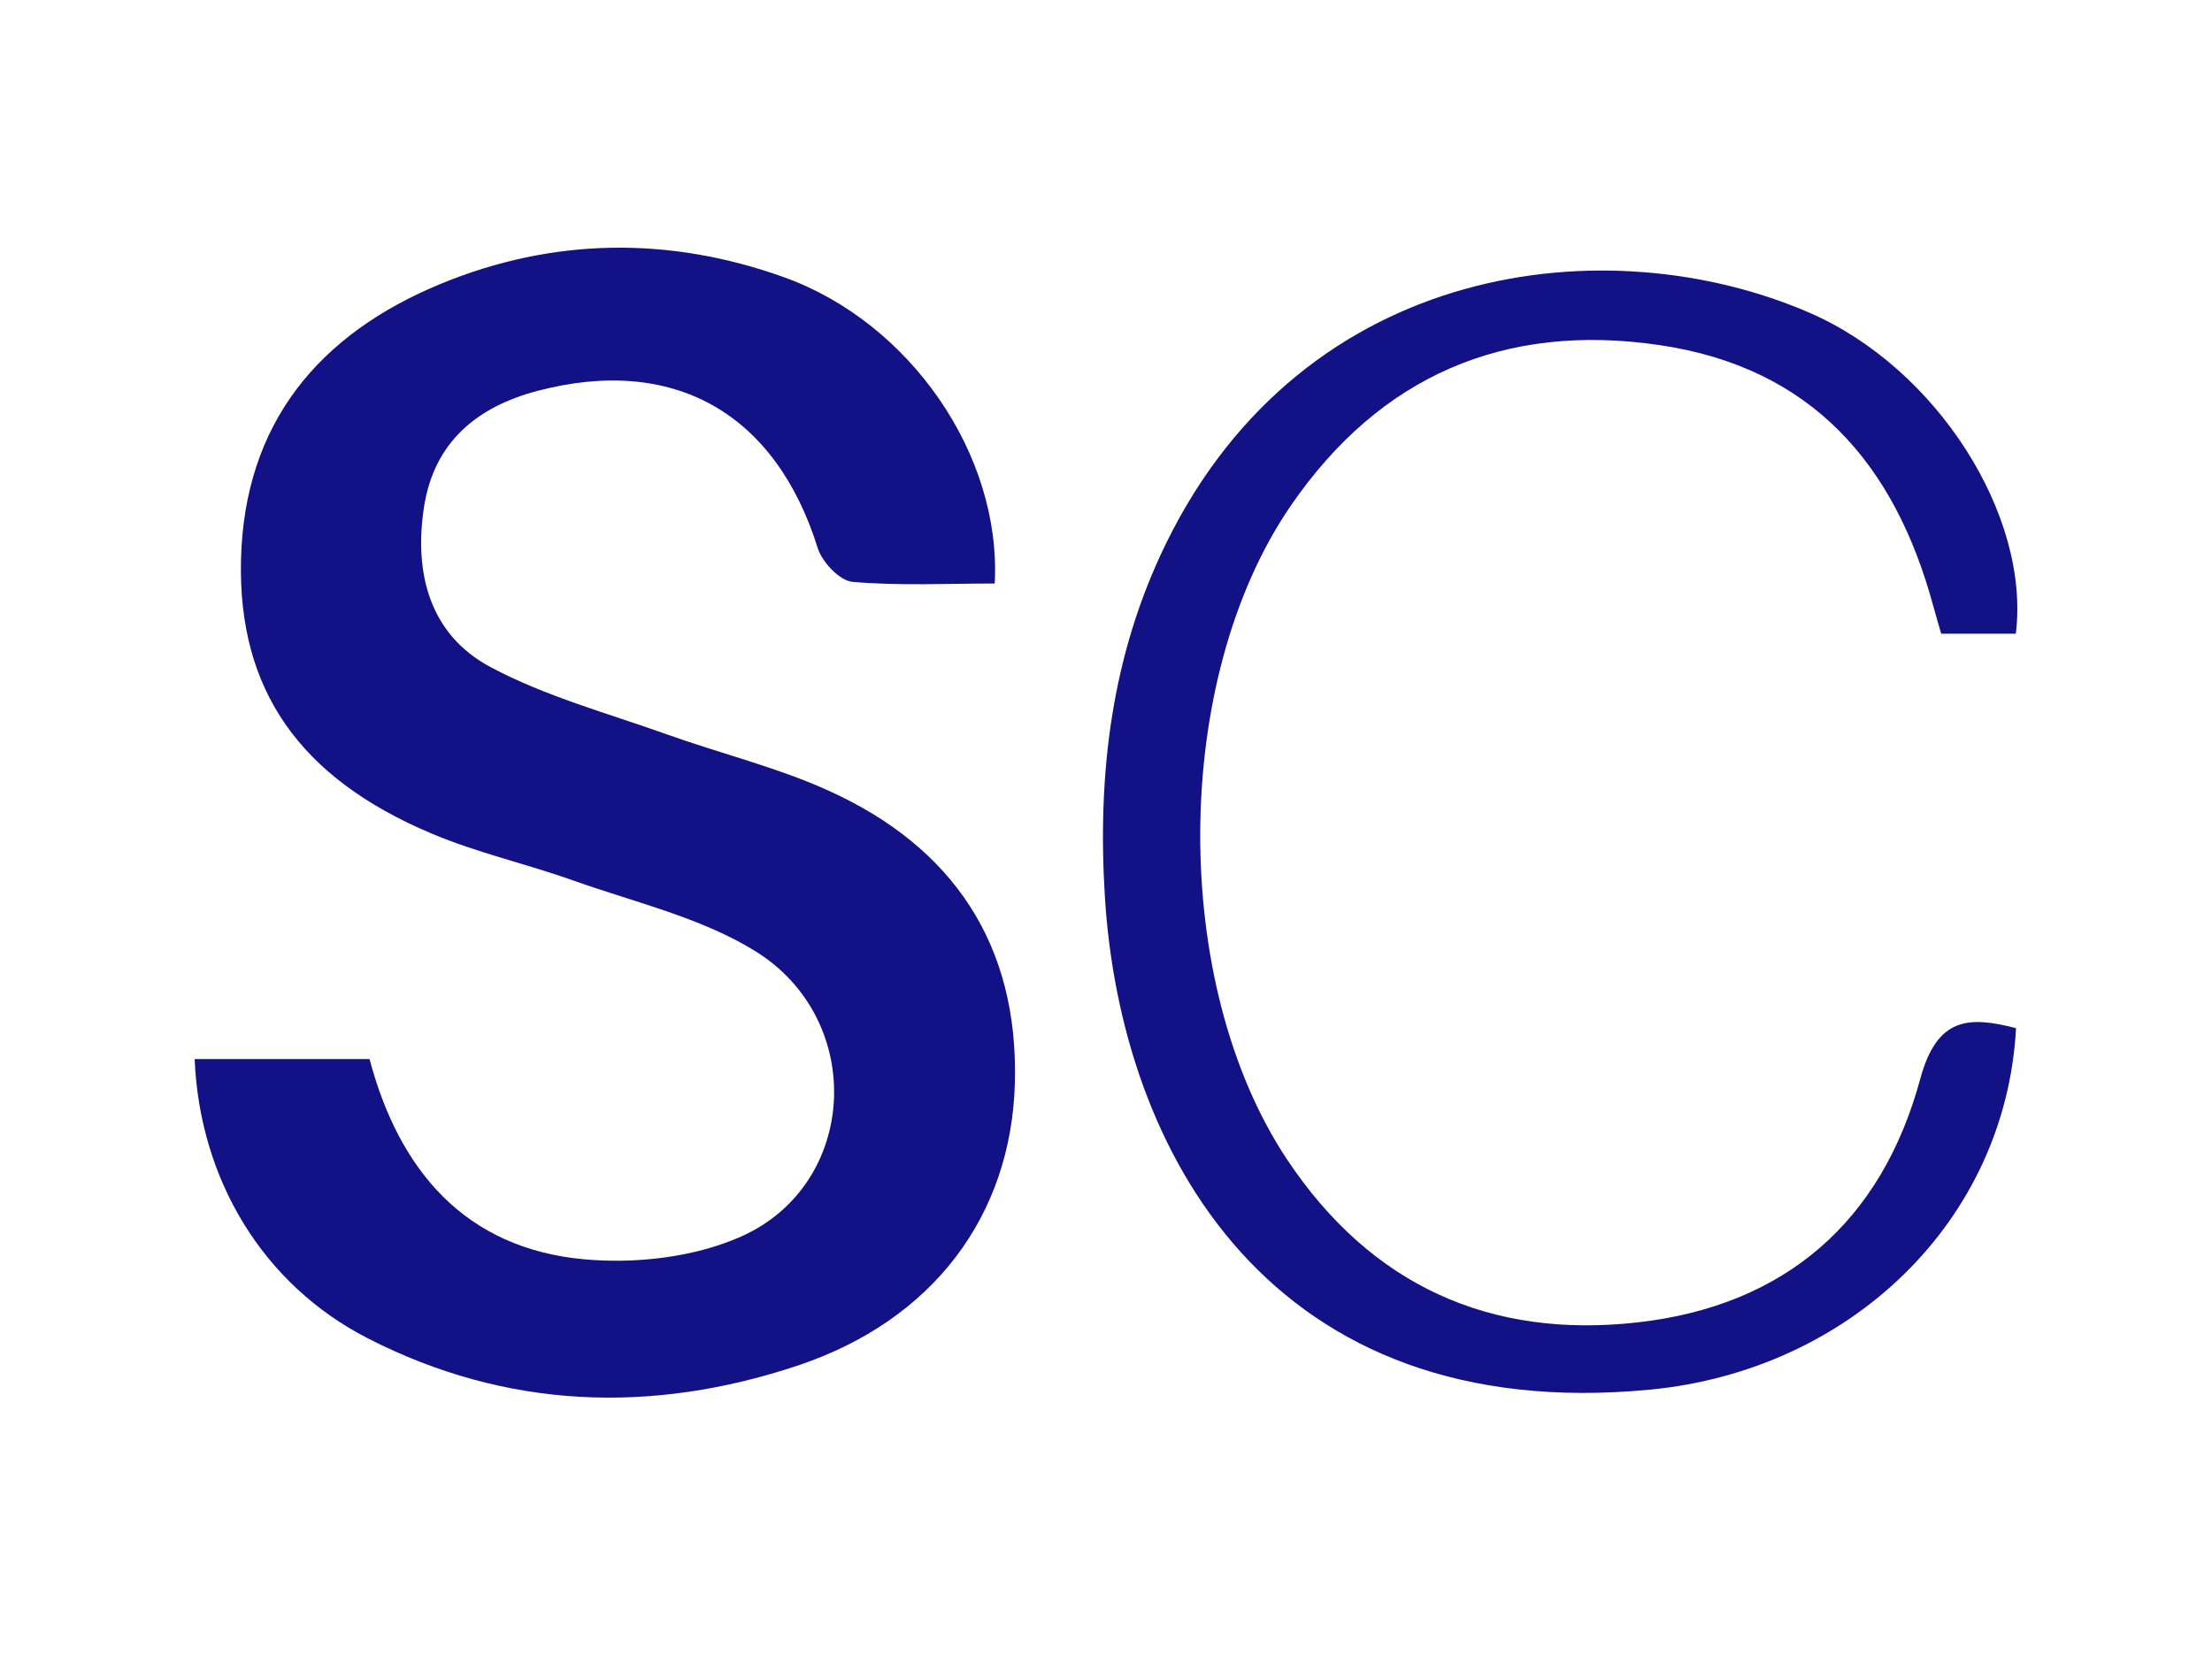
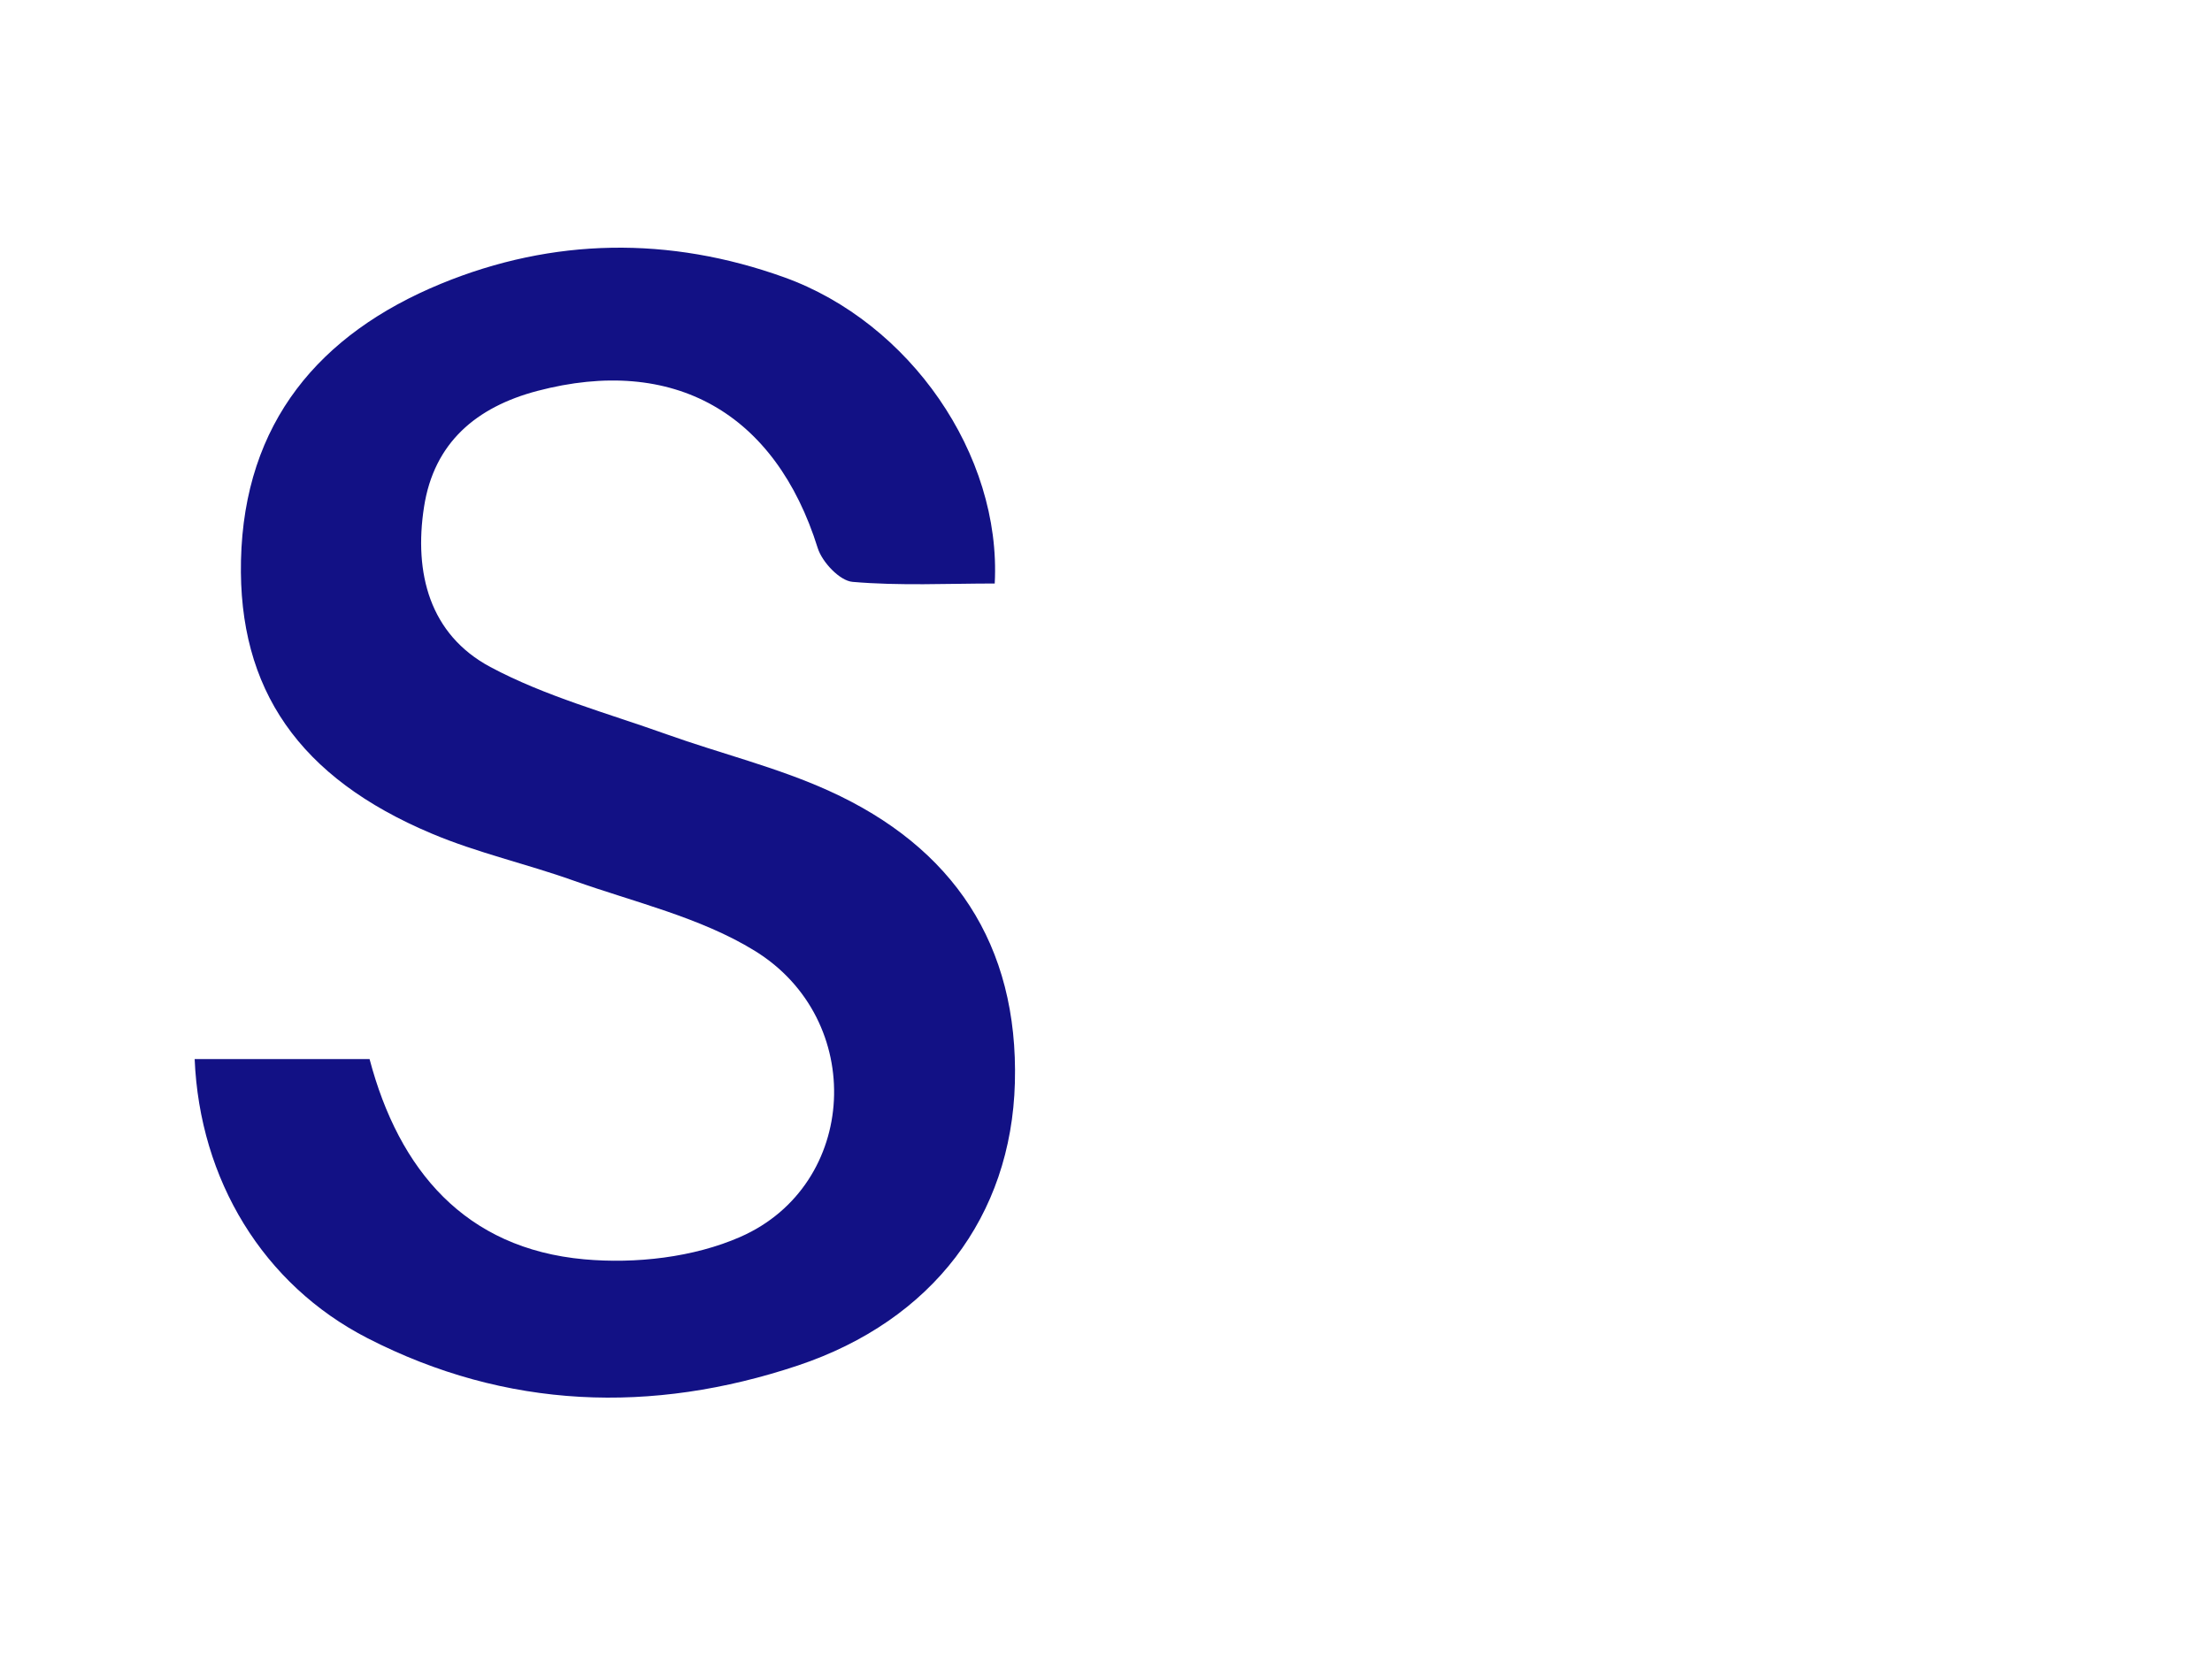
<svg xmlns="http://www.w3.org/2000/svg" width="125" height="94" viewBox="0 0 125 94" fill="none">
  <path d="M11.007 59.863H20.884C22.547 66.156 26.291 70.571 33.014 71.182C35.913 71.445 39.193 71.077 41.838 69.914C48.514 66.984 48.992 57.63 42.636 53.734C39.566 51.849 35.855 51.001 32.405 49.773C29.754 48.827 26.978 48.209 24.399 47.119C16.904 43.966 13.455 38.967 13.618 31.675C13.795 23.884 18.056 18.865 24.916 16.04C31.253 13.432 37.818 13.341 44.312 15.673C51.401 18.221 56.599 25.684 56.212 32.982C53.548 32.982 50.851 33.12 48.181 32.89C47.454 32.831 46.459 31.773 46.21 30.979C43.821 23.345 38.074 20.067 30.363 22.097C26.933 23.004 24.524 25.007 23.961 28.66C23.385 32.391 24.275 35.86 27.705 37.699C30.814 39.361 34.316 40.307 37.661 41.502C40.712 42.593 43.906 43.368 46.845 44.702C53.843 47.874 57.561 53.38 57.351 61.203C57.148 68.731 52.71 74.637 45.084 77.186C36.837 79.939 28.615 79.663 20.773 75.642C14.869 72.614 11.281 66.682 11 59.857L11.007 59.863Z" fill="#121185" />
-   <path d="M109.698 35.82C109.541 35.275 109.391 34.776 109.253 34.27C107.074 26.209 102.367 20.777 93.799 19.509C85.014 18.208 77.977 21.256 72.95 28.574C66.175 38.428 66.129 55.633 72.741 65.552C77.473 72.653 84.209 75.701 92.588 74.742C100.907 73.79 106.34 69.014 108.514 60.98C109.463 57.485 111.25 57.426 113.927 58.116C113.338 69.014 104.573 77.449 93.268 78.546C71.785 80.628 63.328 65.066 62.437 50.693C62.005 43.742 62.804 37.003 65.92 30.663C73.755 14.727 90.859 12.749 102.236 17.67C109.45 20.79 114.745 29.146 113.914 35.82H109.698Z" fill="#121185" />
</svg>